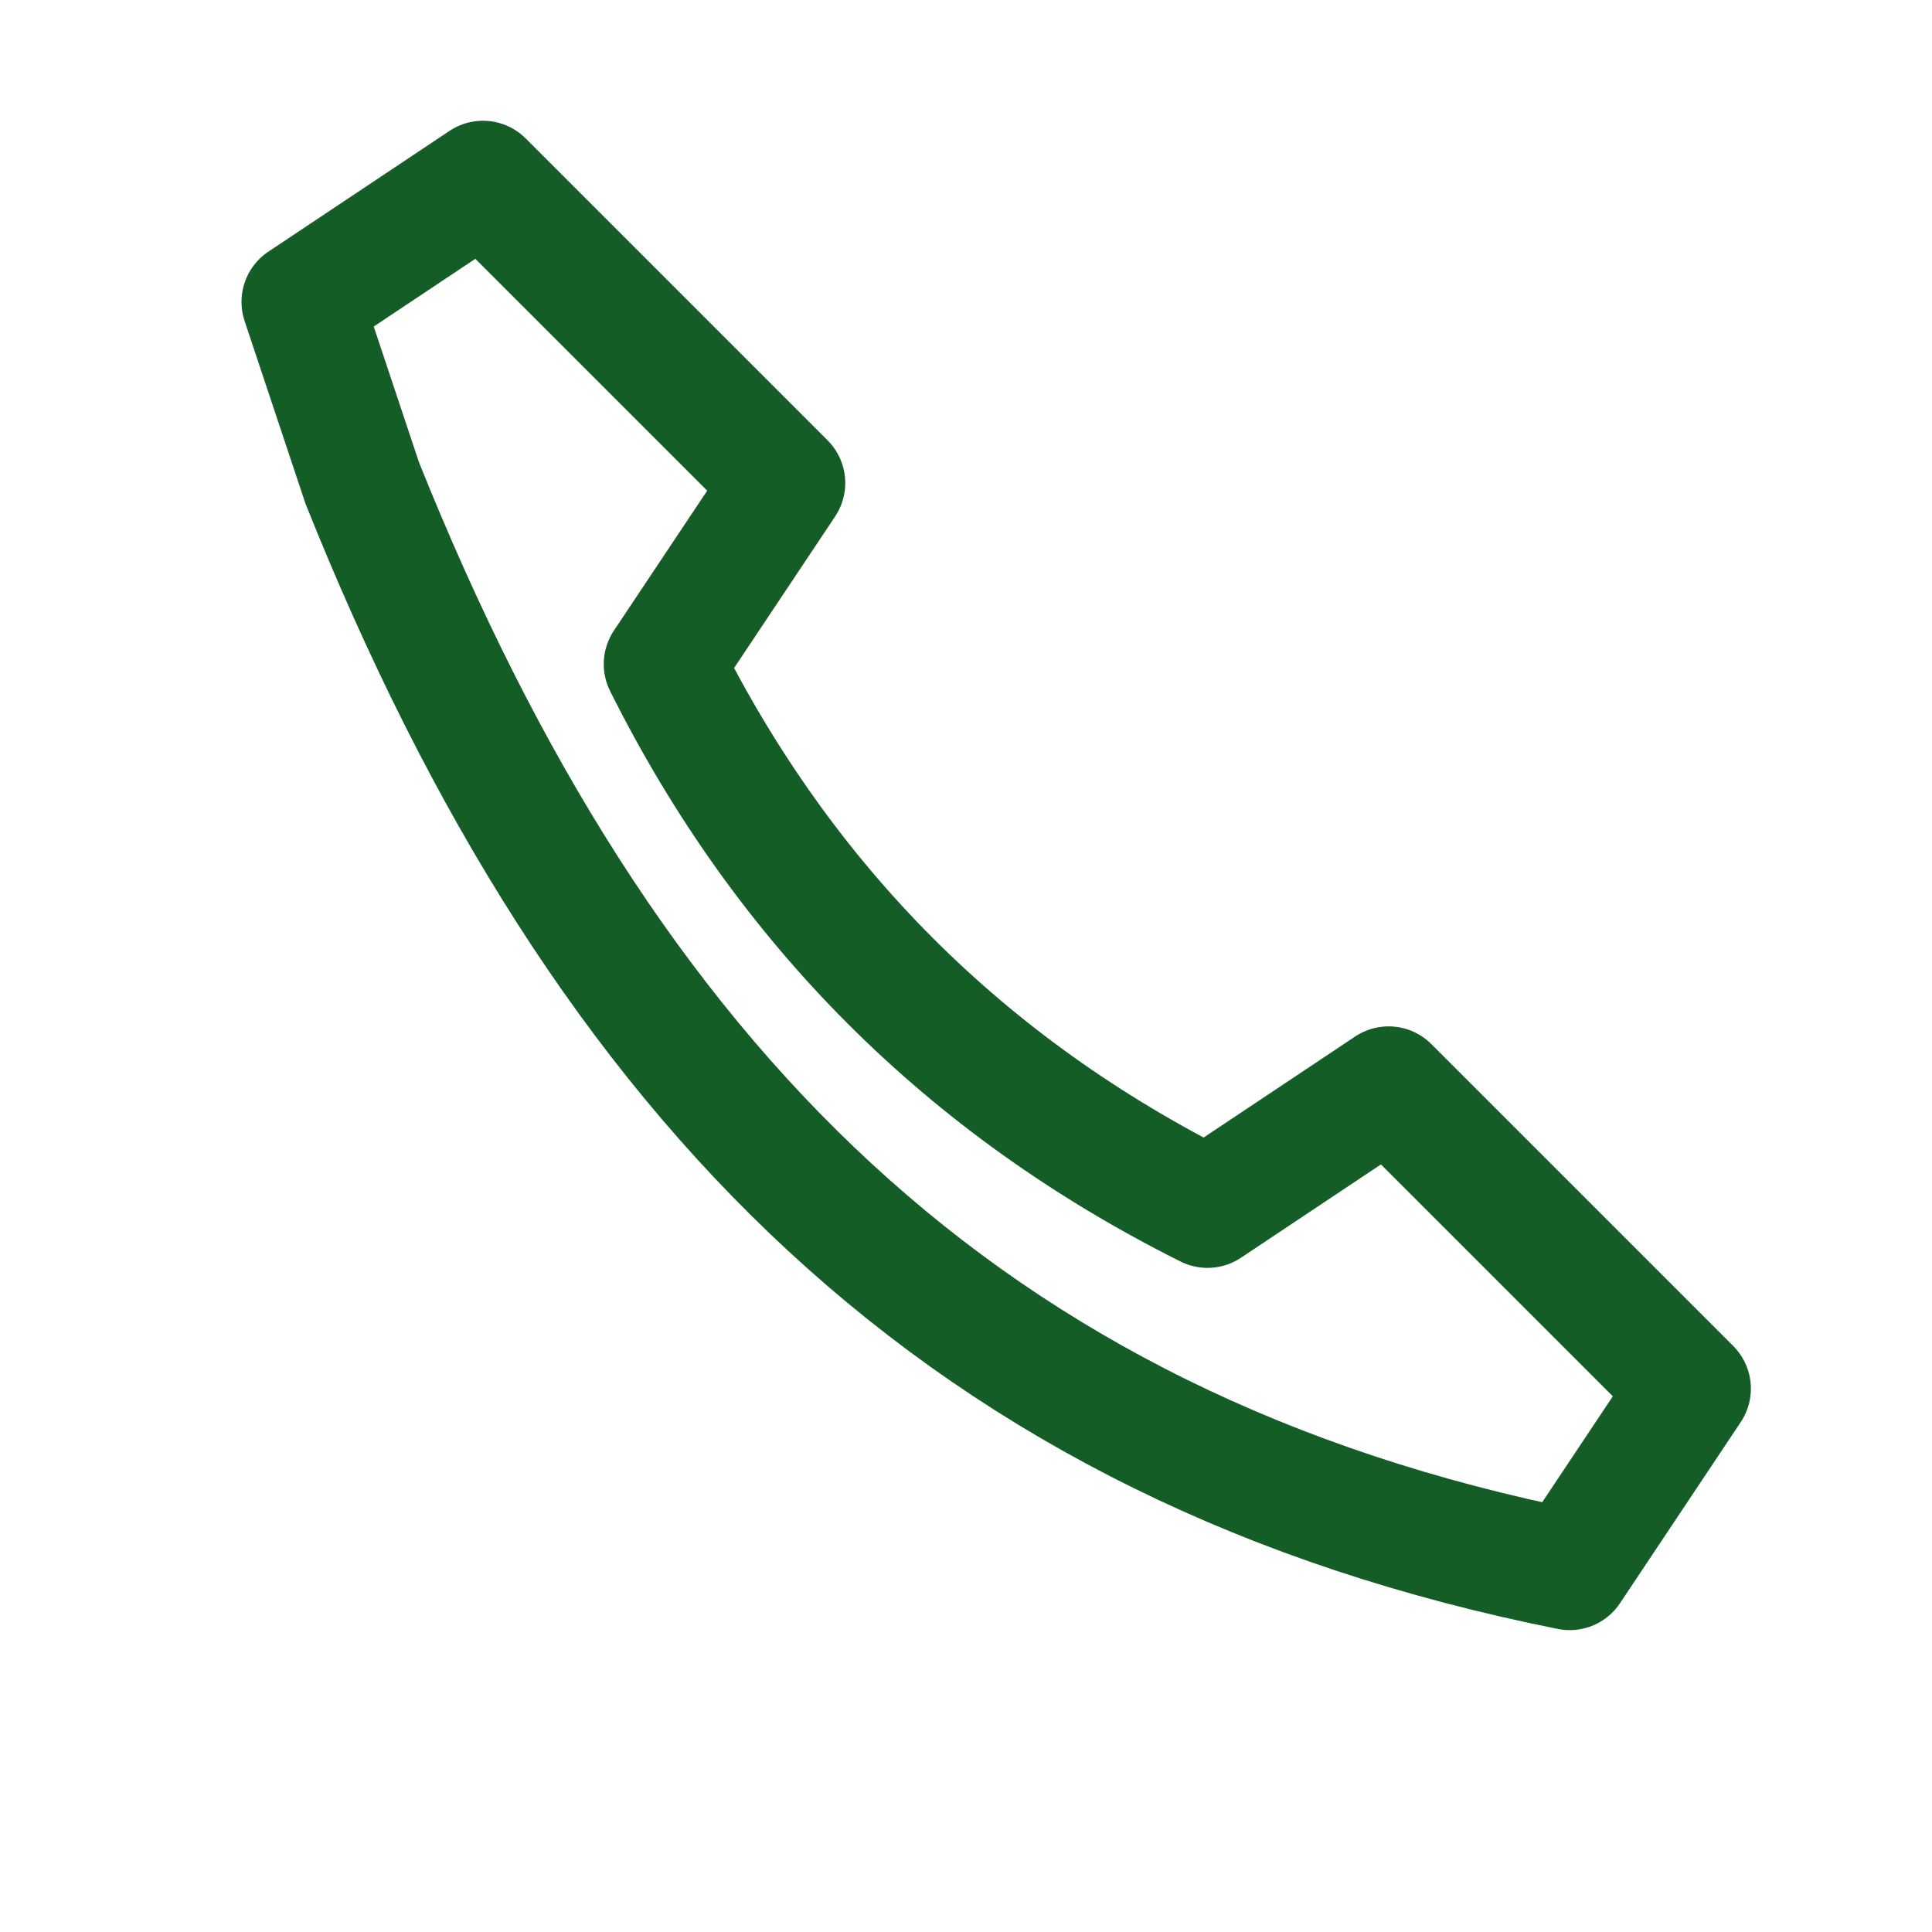
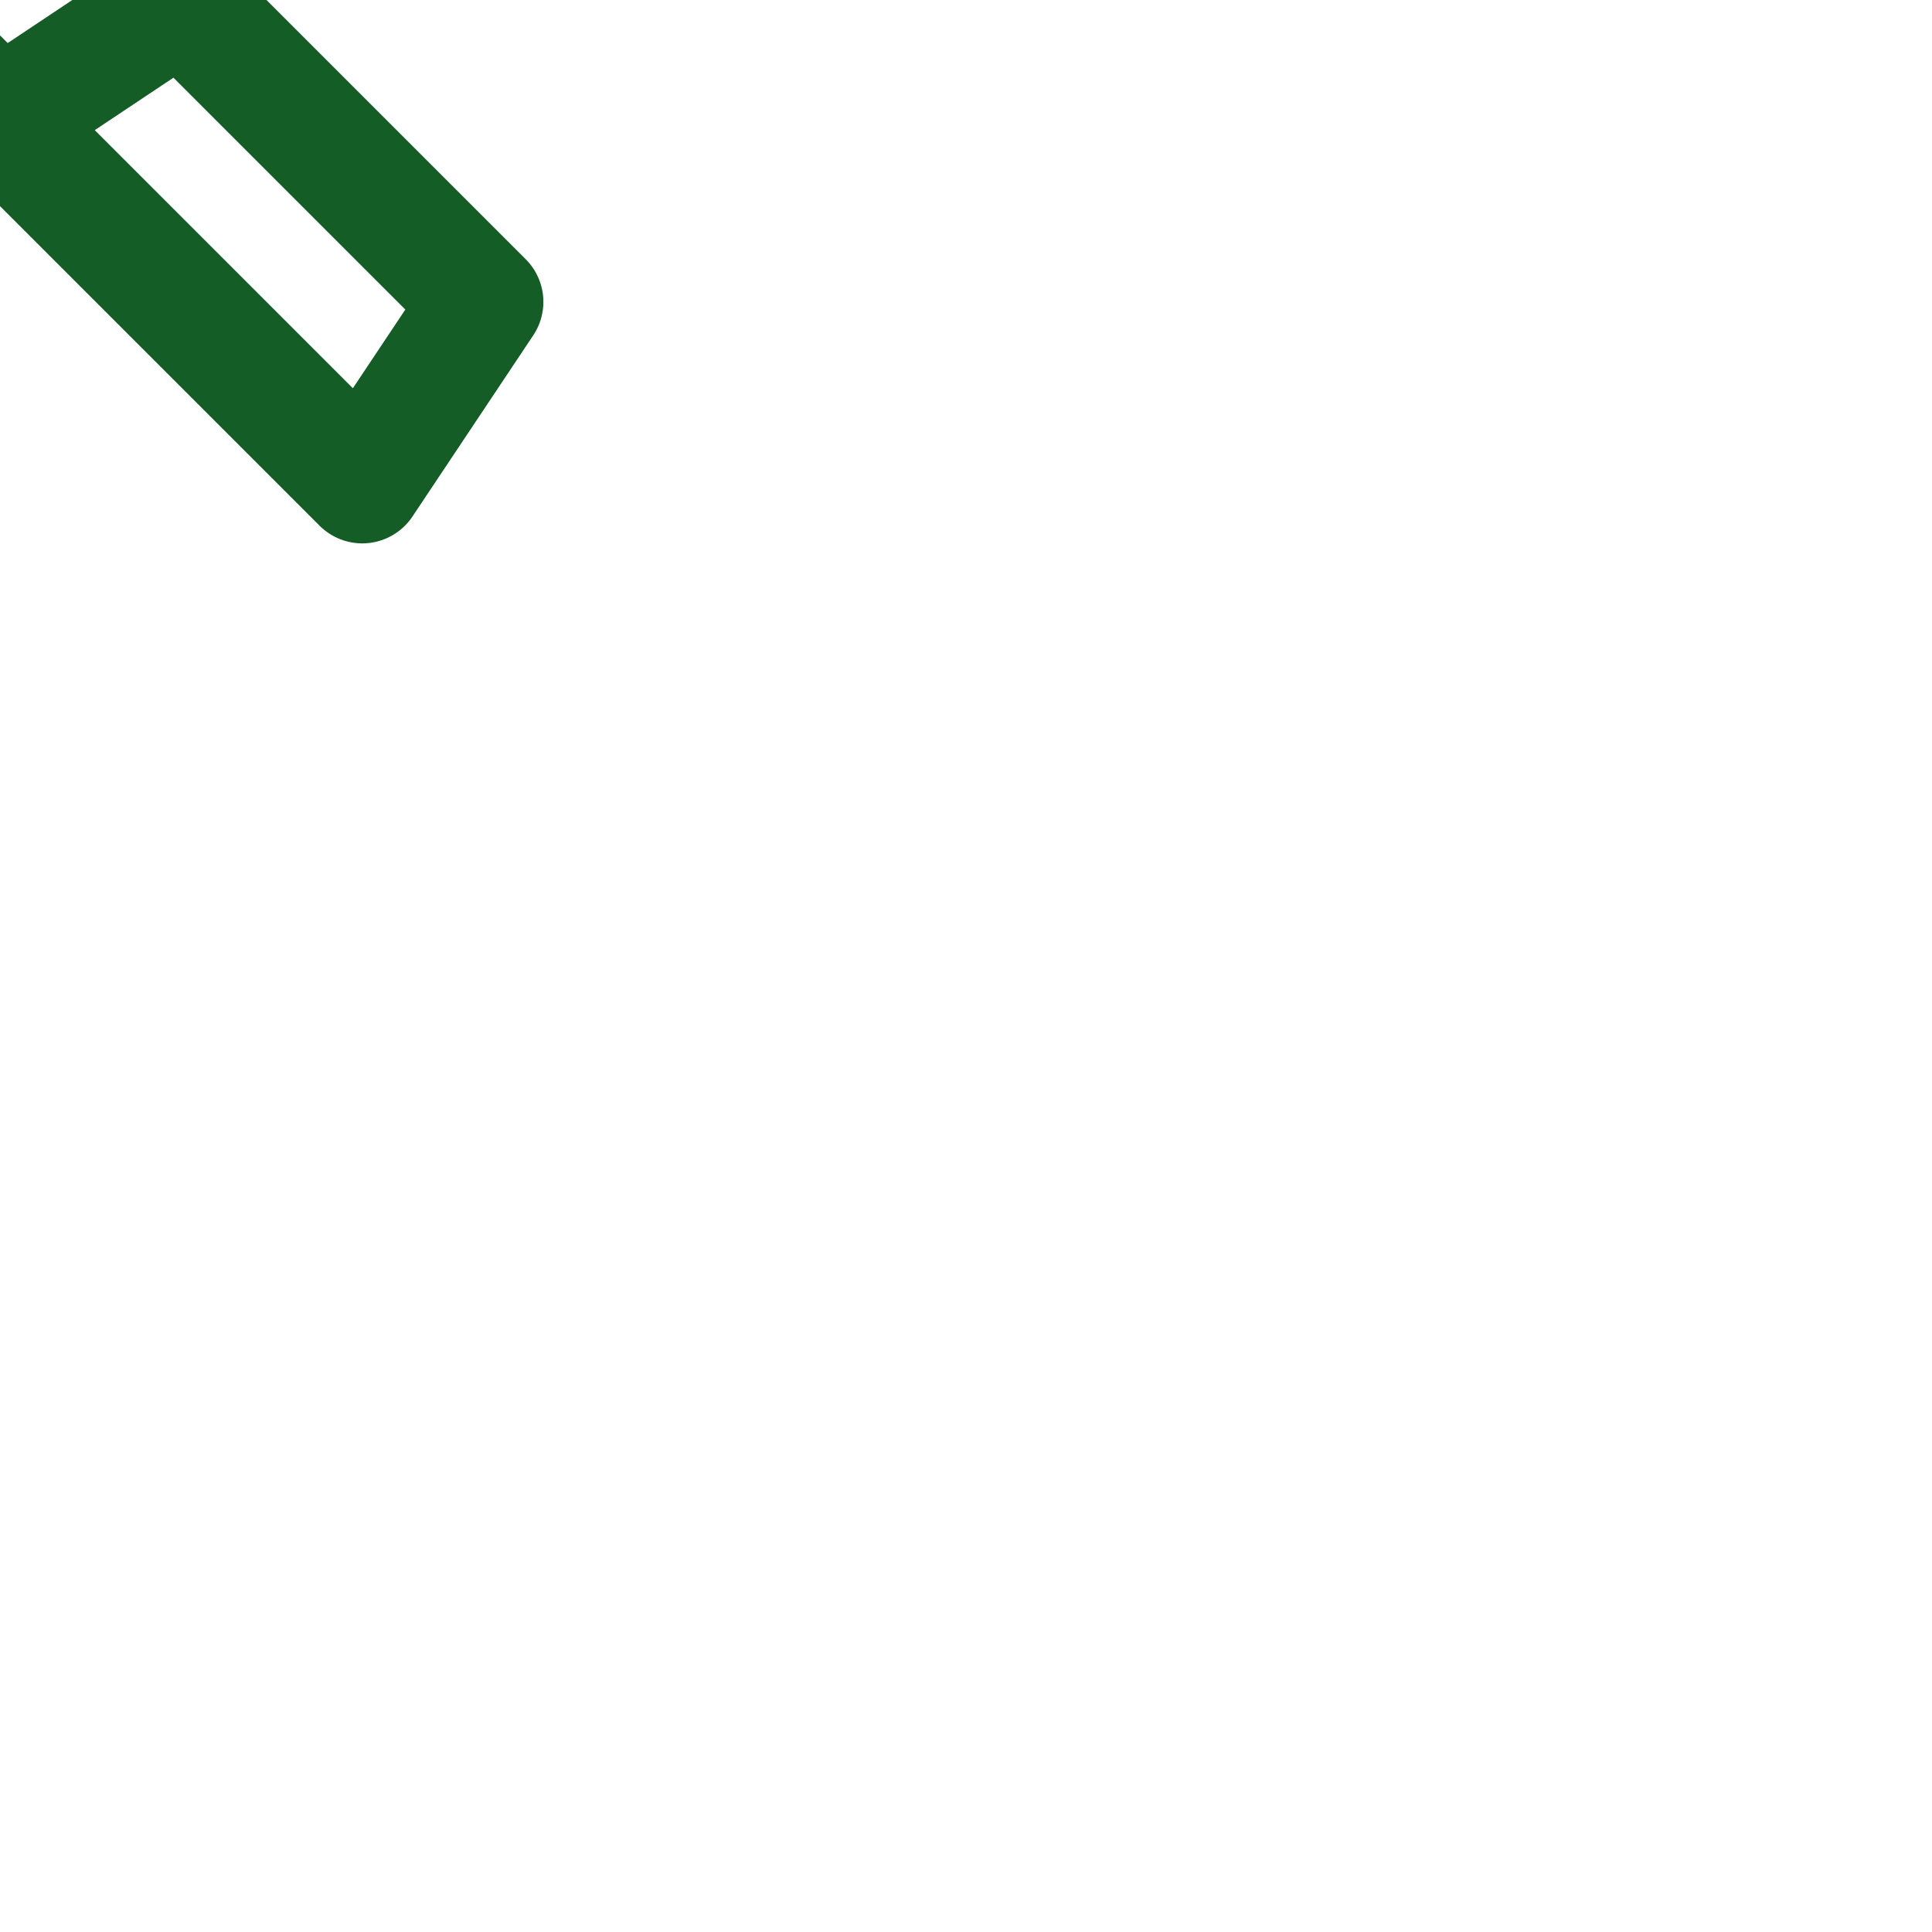
<svg xmlns="http://www.w3.org/2000/svg" width="32" height="32" viewBox="0 0 32 32">
-   <path fill="none" stroke="#155D27" stroke-width="2" stroke-linecap="round" stroke-linejoin="round" d="M6 8c4 10 10 16 20 18l2-3-5-5-3 2c-4-2-7-5-9-9l2-3-5-5-3 2z" />
+   <path fill="none" stroke="#155D27" stroke-width="2" stroke-linecap="round" stroke-linejoin="round" d="M6 8l2-3-5-5-3 2c-4-2-7-5-9-9l2-3-5-5-3 2z" />
</svg>